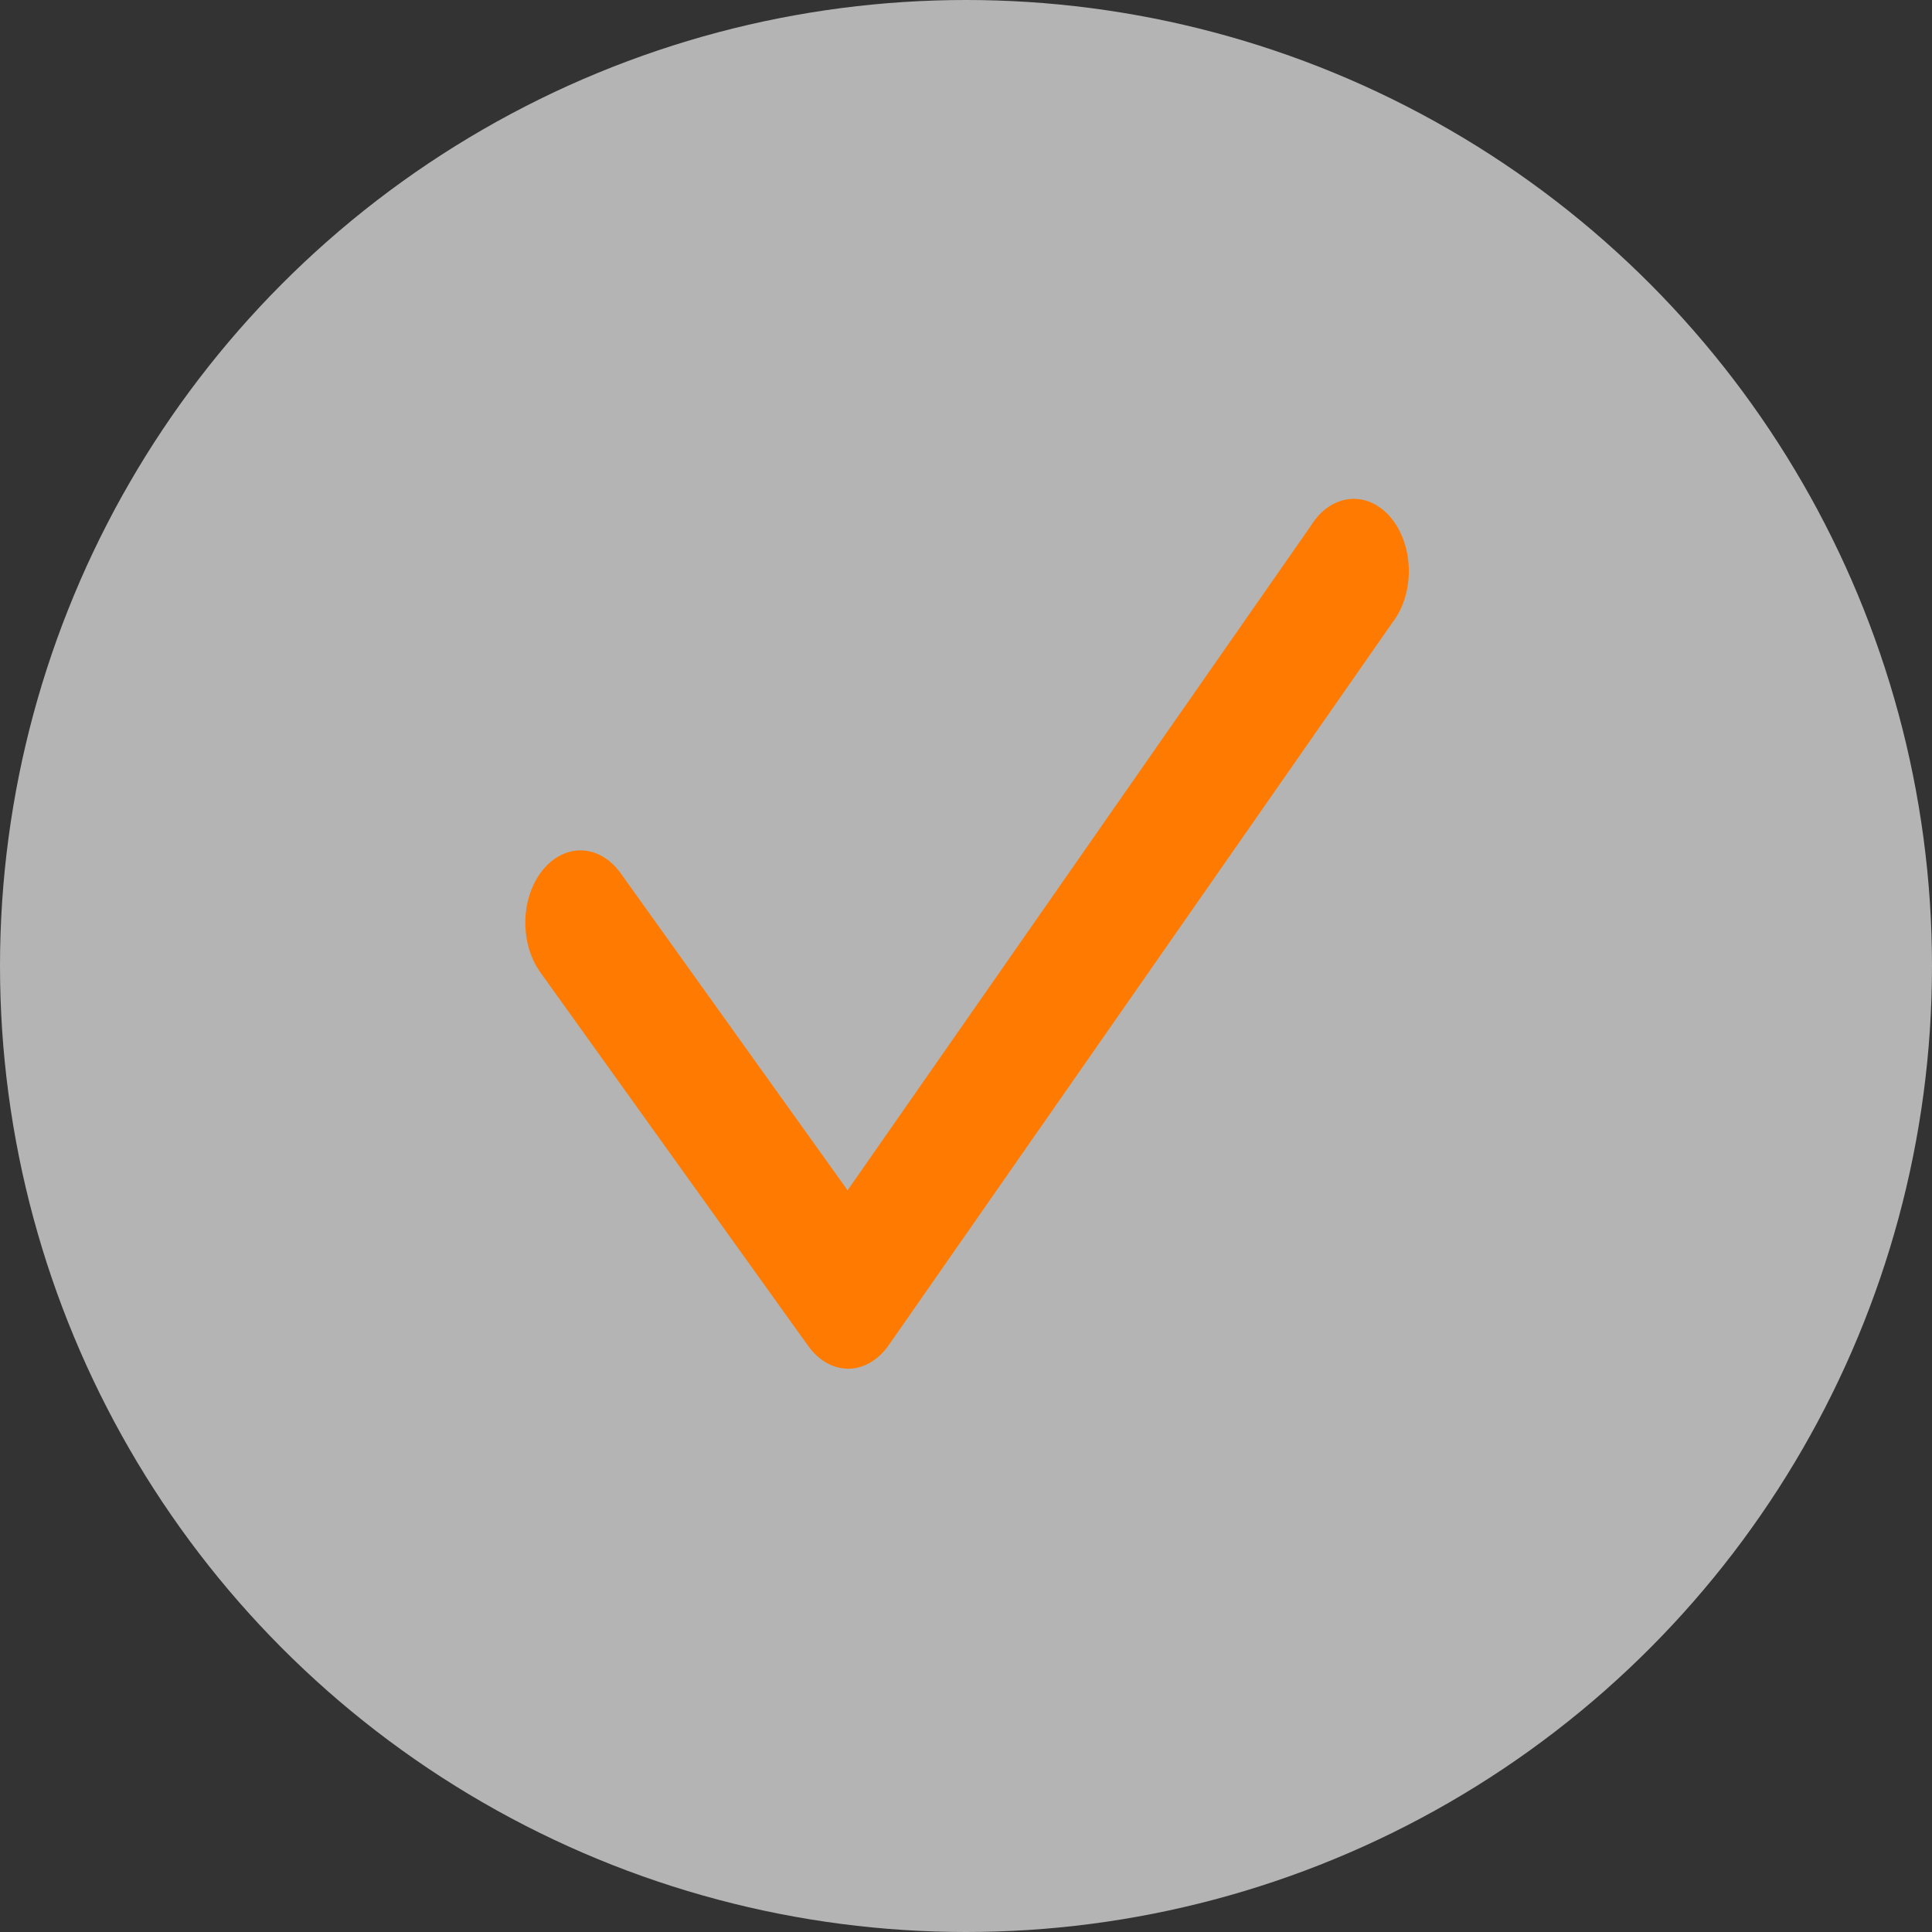
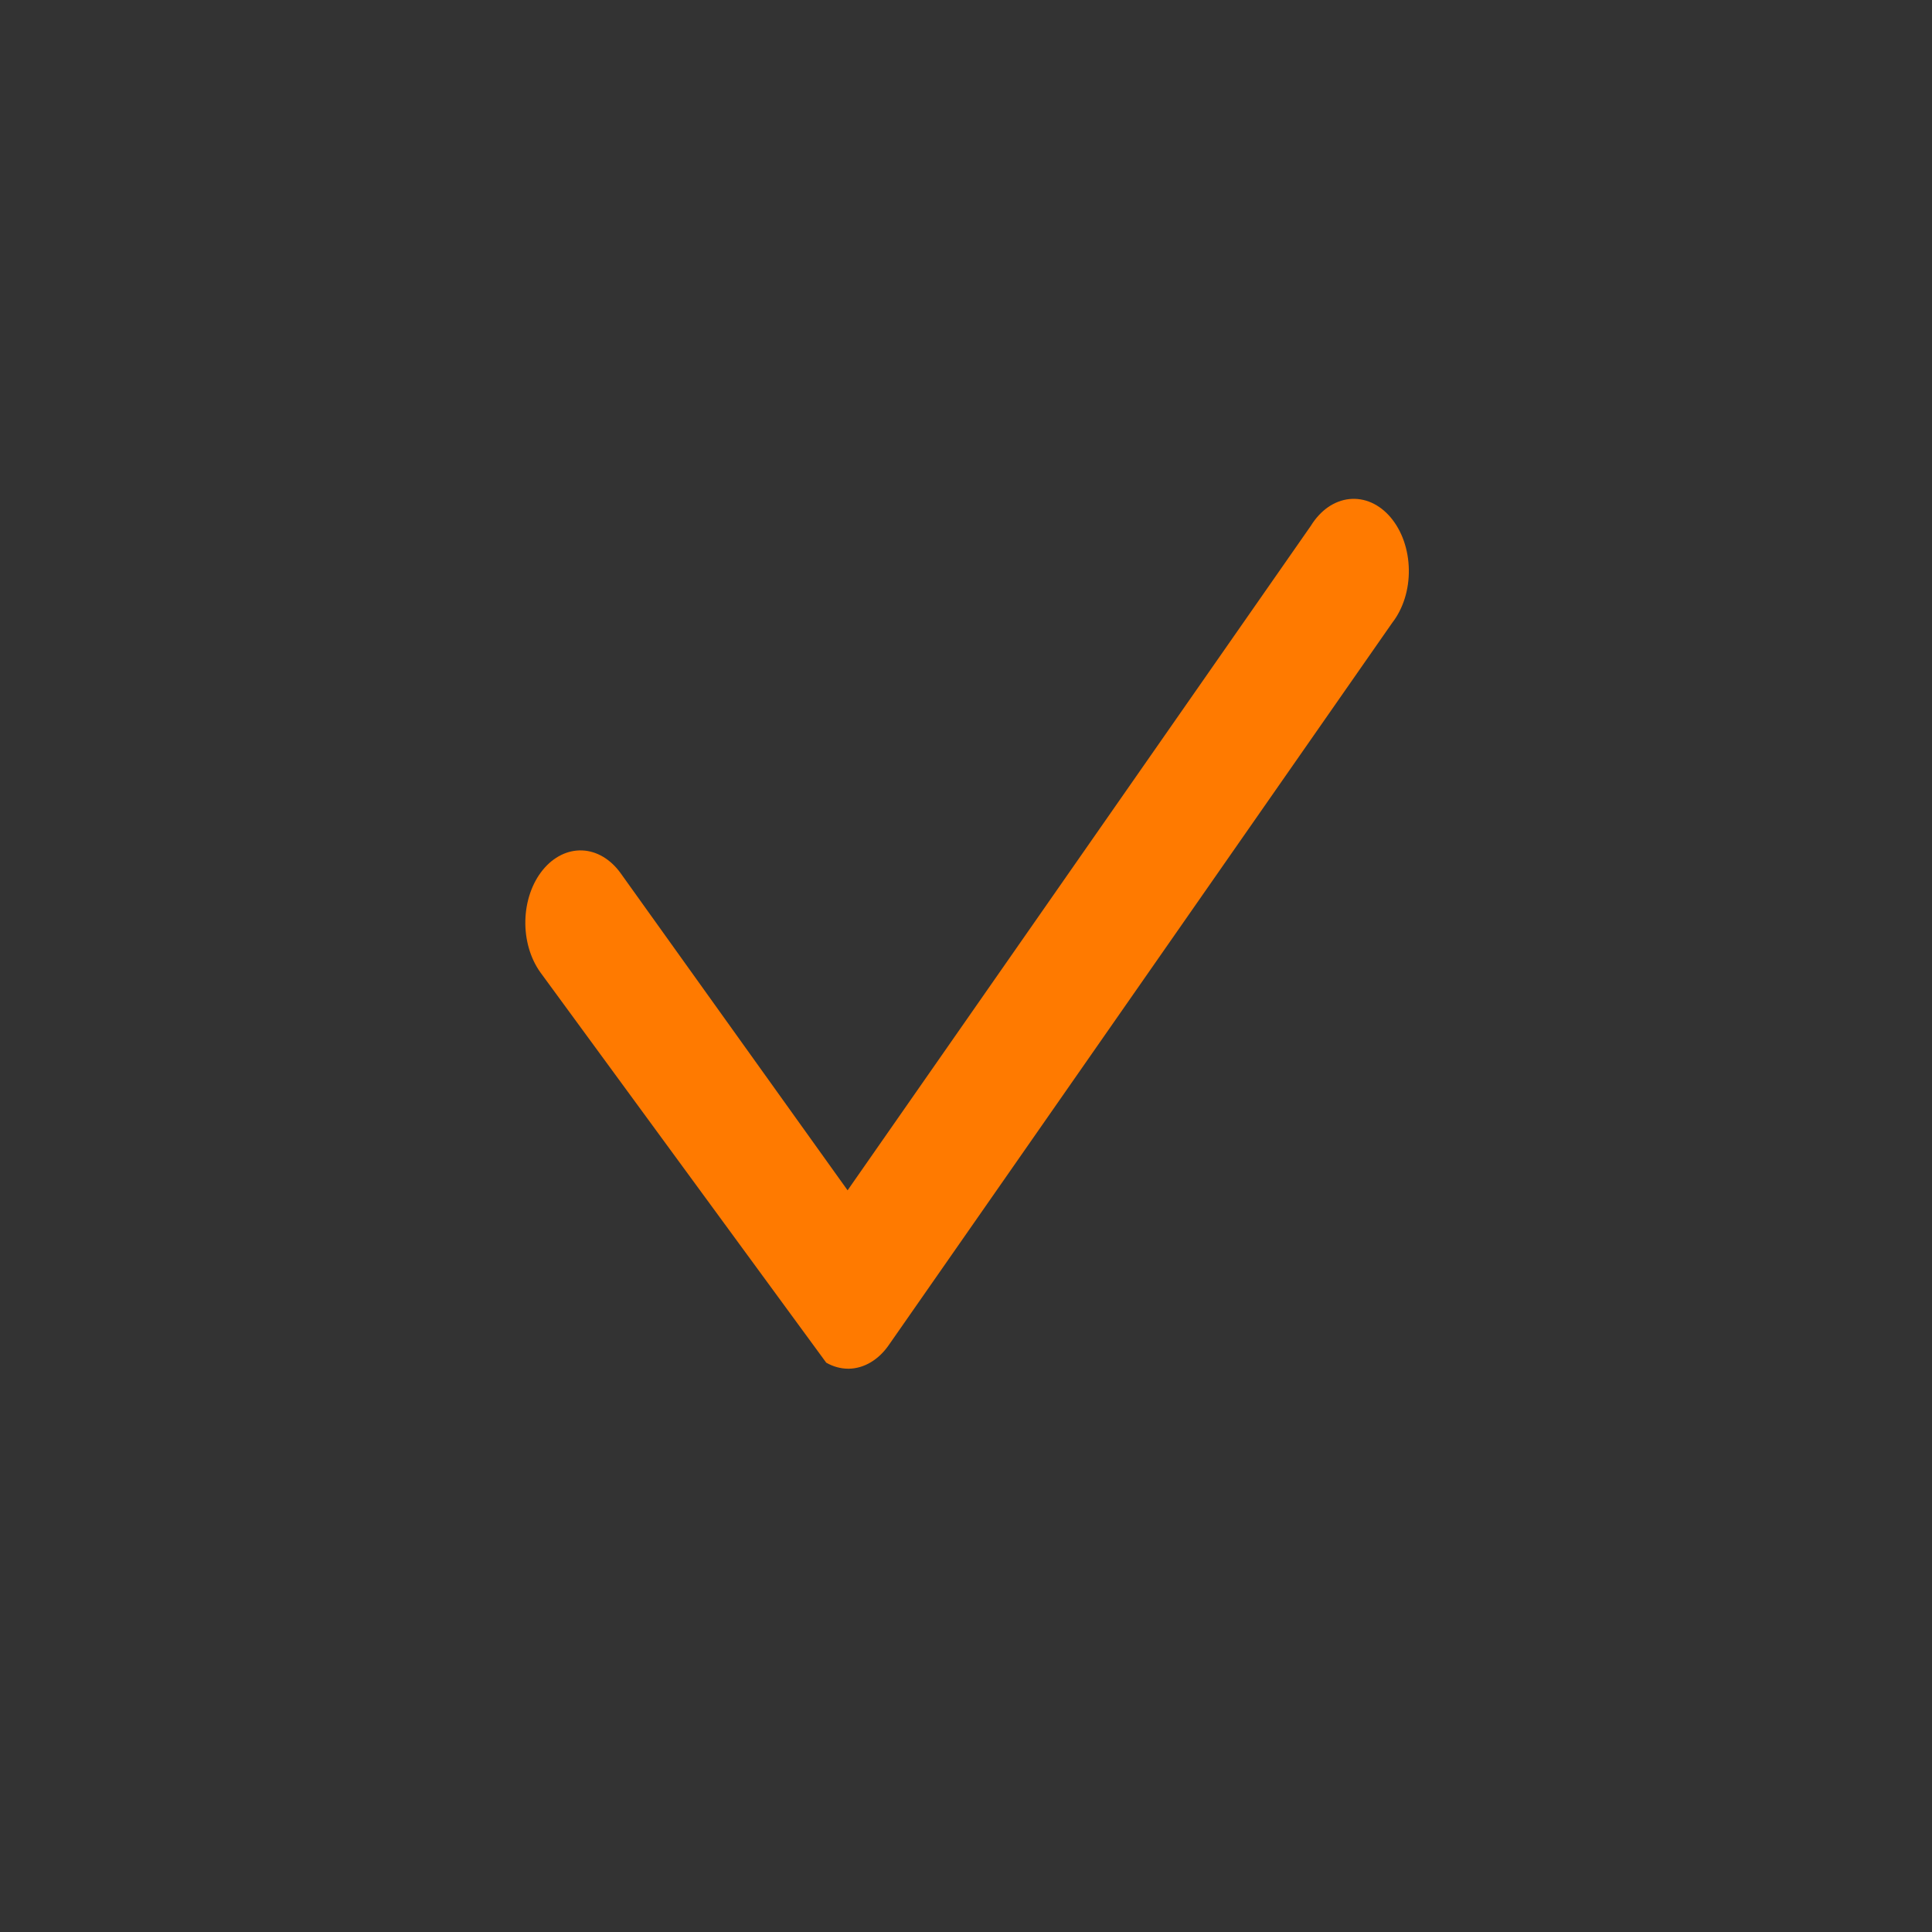
<svg xmlns="http://www.w3.org/2000/svg" width="38" height="38" viewBox="0 0 38 38" fill="none">
  <rect x="0" y="0" width="38" height="38" fill="#333333" stroke="none" />
-   <circle cx="19" cy="19" r="19" fill="white" fill-opacity="0.63" />
-   <path d="M16.682 26.921C16.534 26.92 16.387 26.88 16.251 26.802C16.115 26.723 15.992 26.609 15.891 26.466L10.626 19.122C10.43 18.847 10.324 18.481 10.333 18.104C10.342 17.727 10.465 17.37 10.675 17.112C10.885 16.854 11.164 16.715 11.452 16.727C11.739 16.739 12.011 16.901 12.208 17.176L16.671 23.412L25.782 10.343C25.875 10.192 25.99 10.067 26.12 9.976C26.251 9.886 26.394 9.831 26.541 9.816C26.688 9.801 26.837 9.825 26.976 9.887C27.116 9.95 27.245 10.049 27.354 10.179C27.463 10.309 27.552 10.467 27.613 10.643C27.674 10.819 27.707 11.01 27.71 11.204C27.713 11.397 27.686 11.59 27.63 11.769C27.574 11.948 27.491 12.111 27.386 12.246L17.484 26.452C17.384 26.598 17.262 26.714 17.126 26.795C16.99 26.876 16.842 26.919 16.693 26.921H16.682Z" fill="#FF7A00" />
+   <path d="M16.682 26.921C16.534 26.92 16.387 26.88 16.251 26.802L10.626 19.122C10.43 18.847 10.324 18.481 10.333 18.104C10.342 17.727 10.465 17.37 10.675 17.112C10.885 16.854 11.164 16.715 11.452 16.727C11.739 16.739 12.011 16.901 12.208 17.176L16.671 23.412L25.782 10.343C25.875 10.192 25.99 10.067 26.12 9.976C26.251 9.886 26.394 9.831 26.541 9.816C26.688 9.801 26.837 9.825 26.976 9.887C27.116 9.95 27.245 10.049 27.354 10.179C27.463 10.309 27.552 10.467 27.613 10.643C27.674 10.819 27.707 11.01 27.71 11.204C27.713 11.397 27.686 11.59 27.63 11.769C27.574 11.948 27.491 12.111 27.386 12.246L17.484 26.452C17.384 26.598 17.262 26.714 17.126 26.795C16.99 26.876 16.842 26.919 16.693 26.921H16.682Z" fill="#FF7A00" />
</svg>